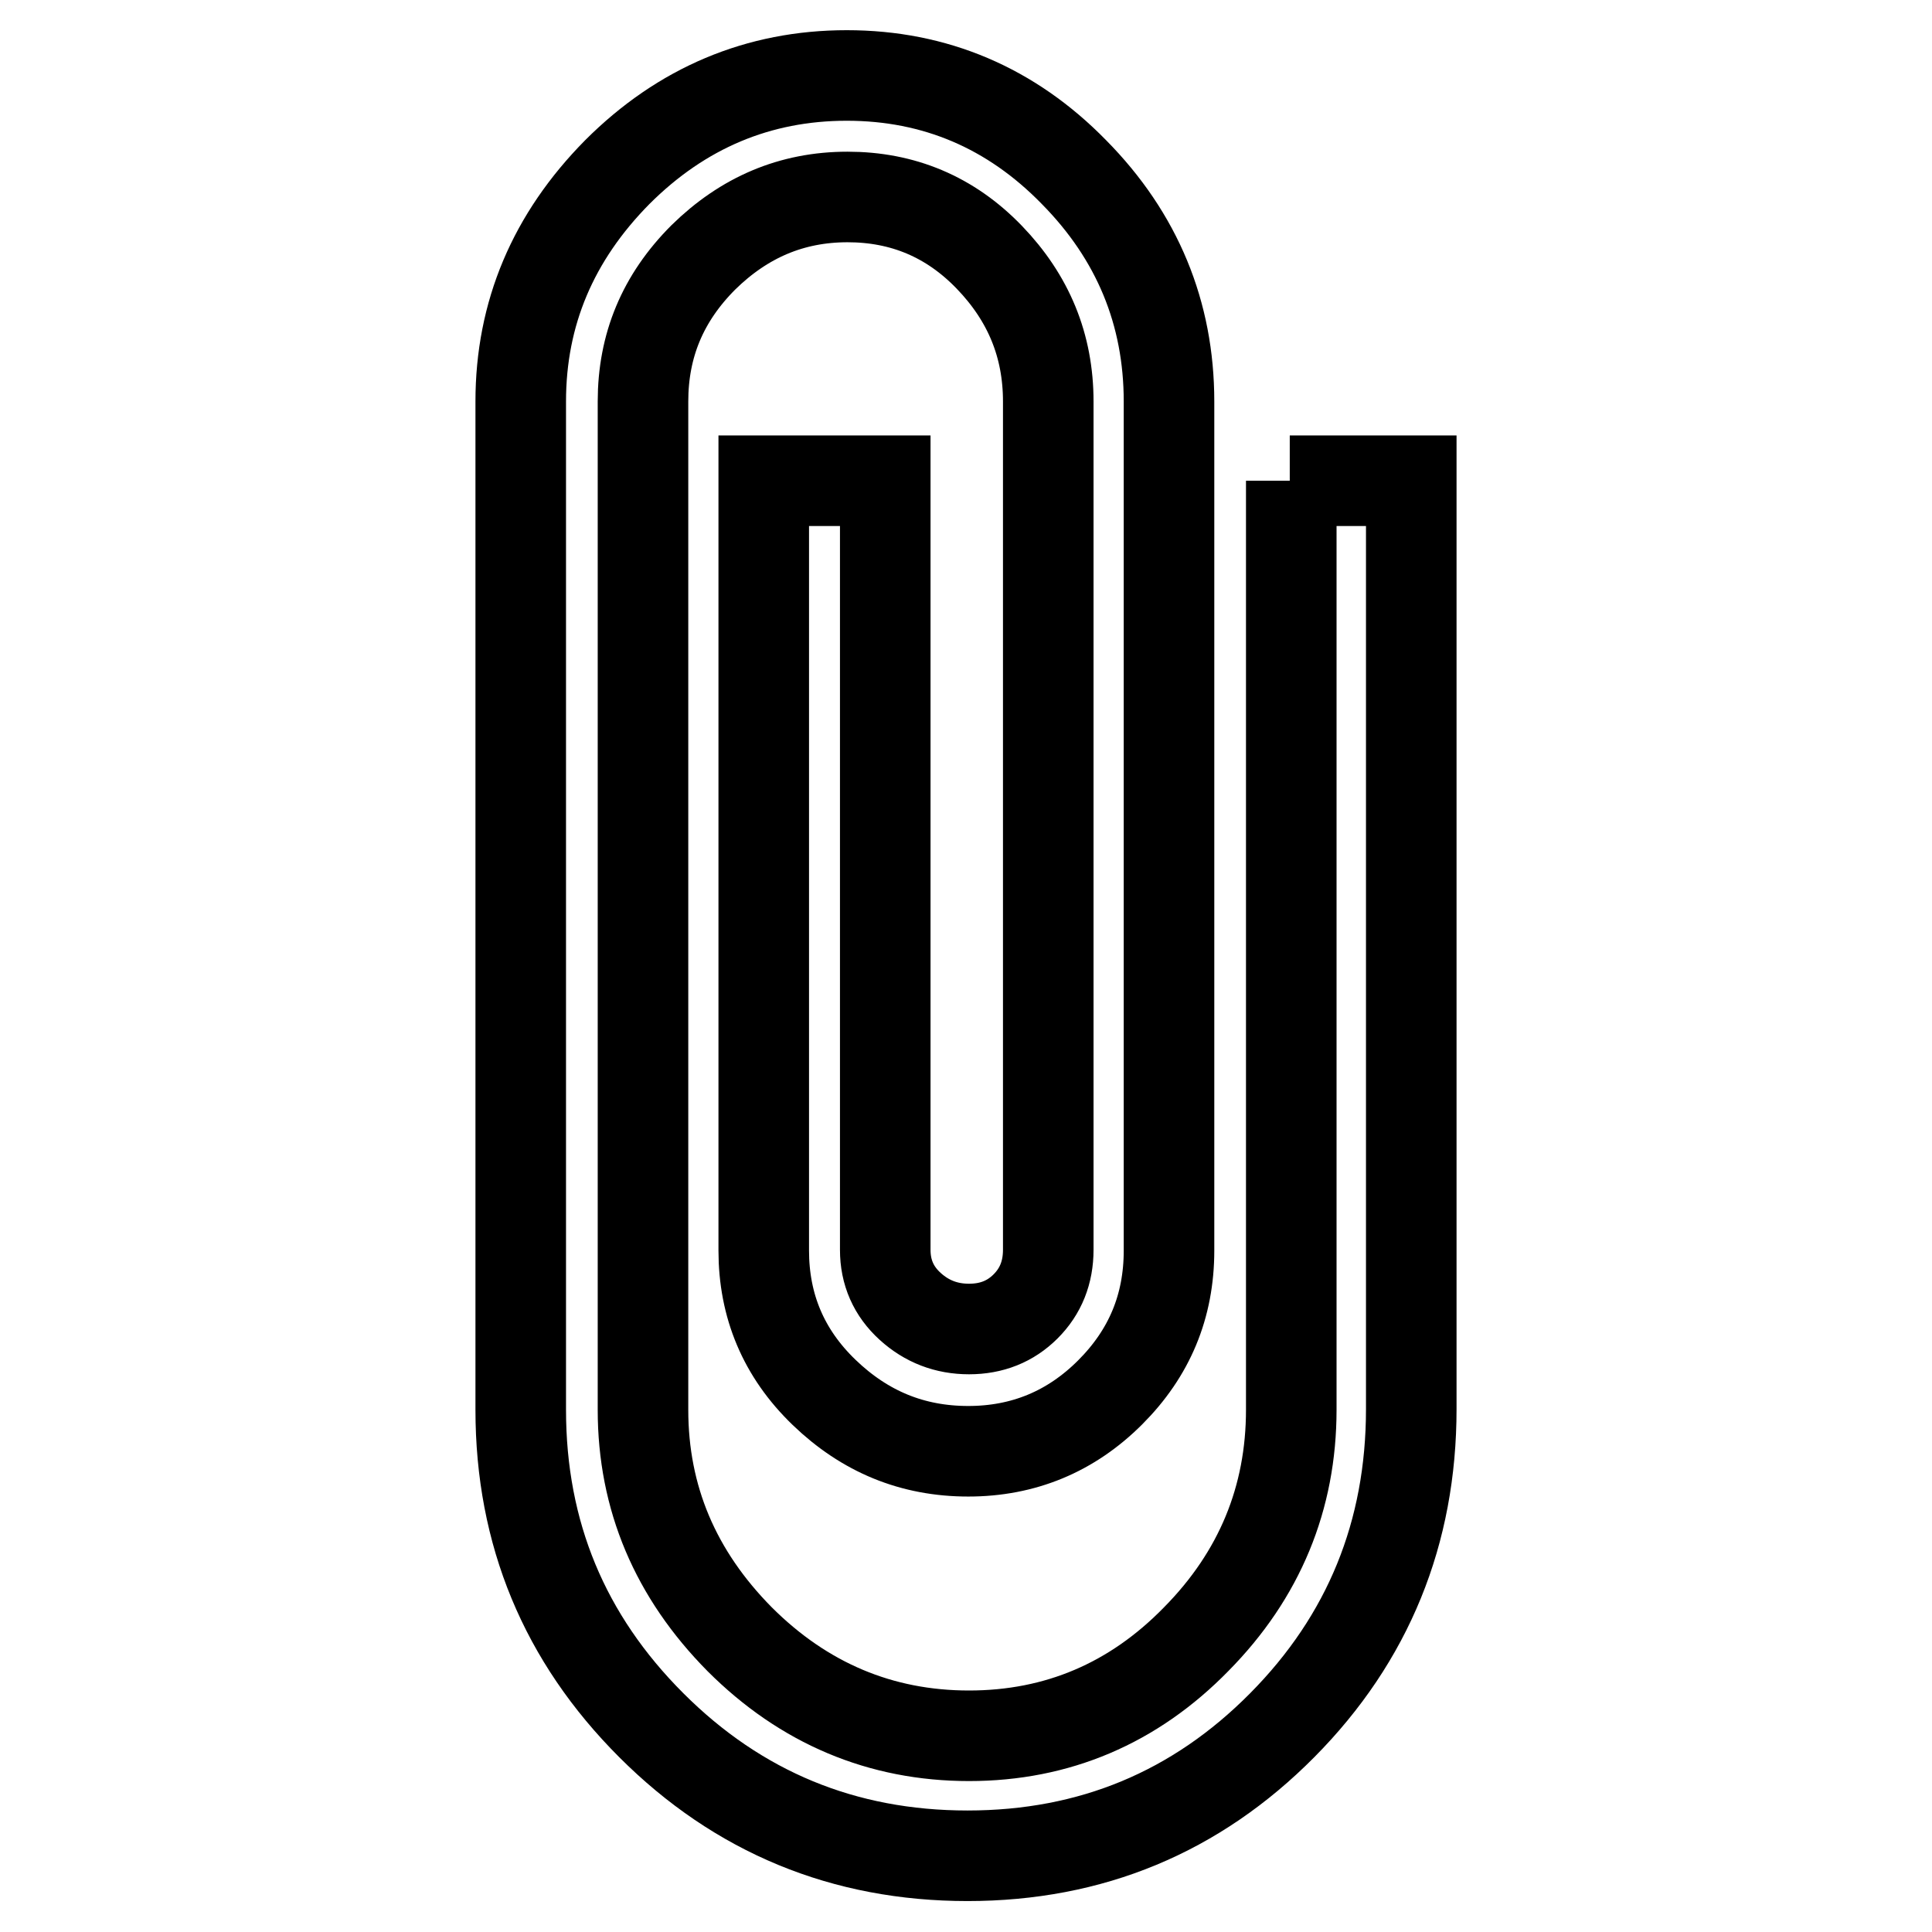
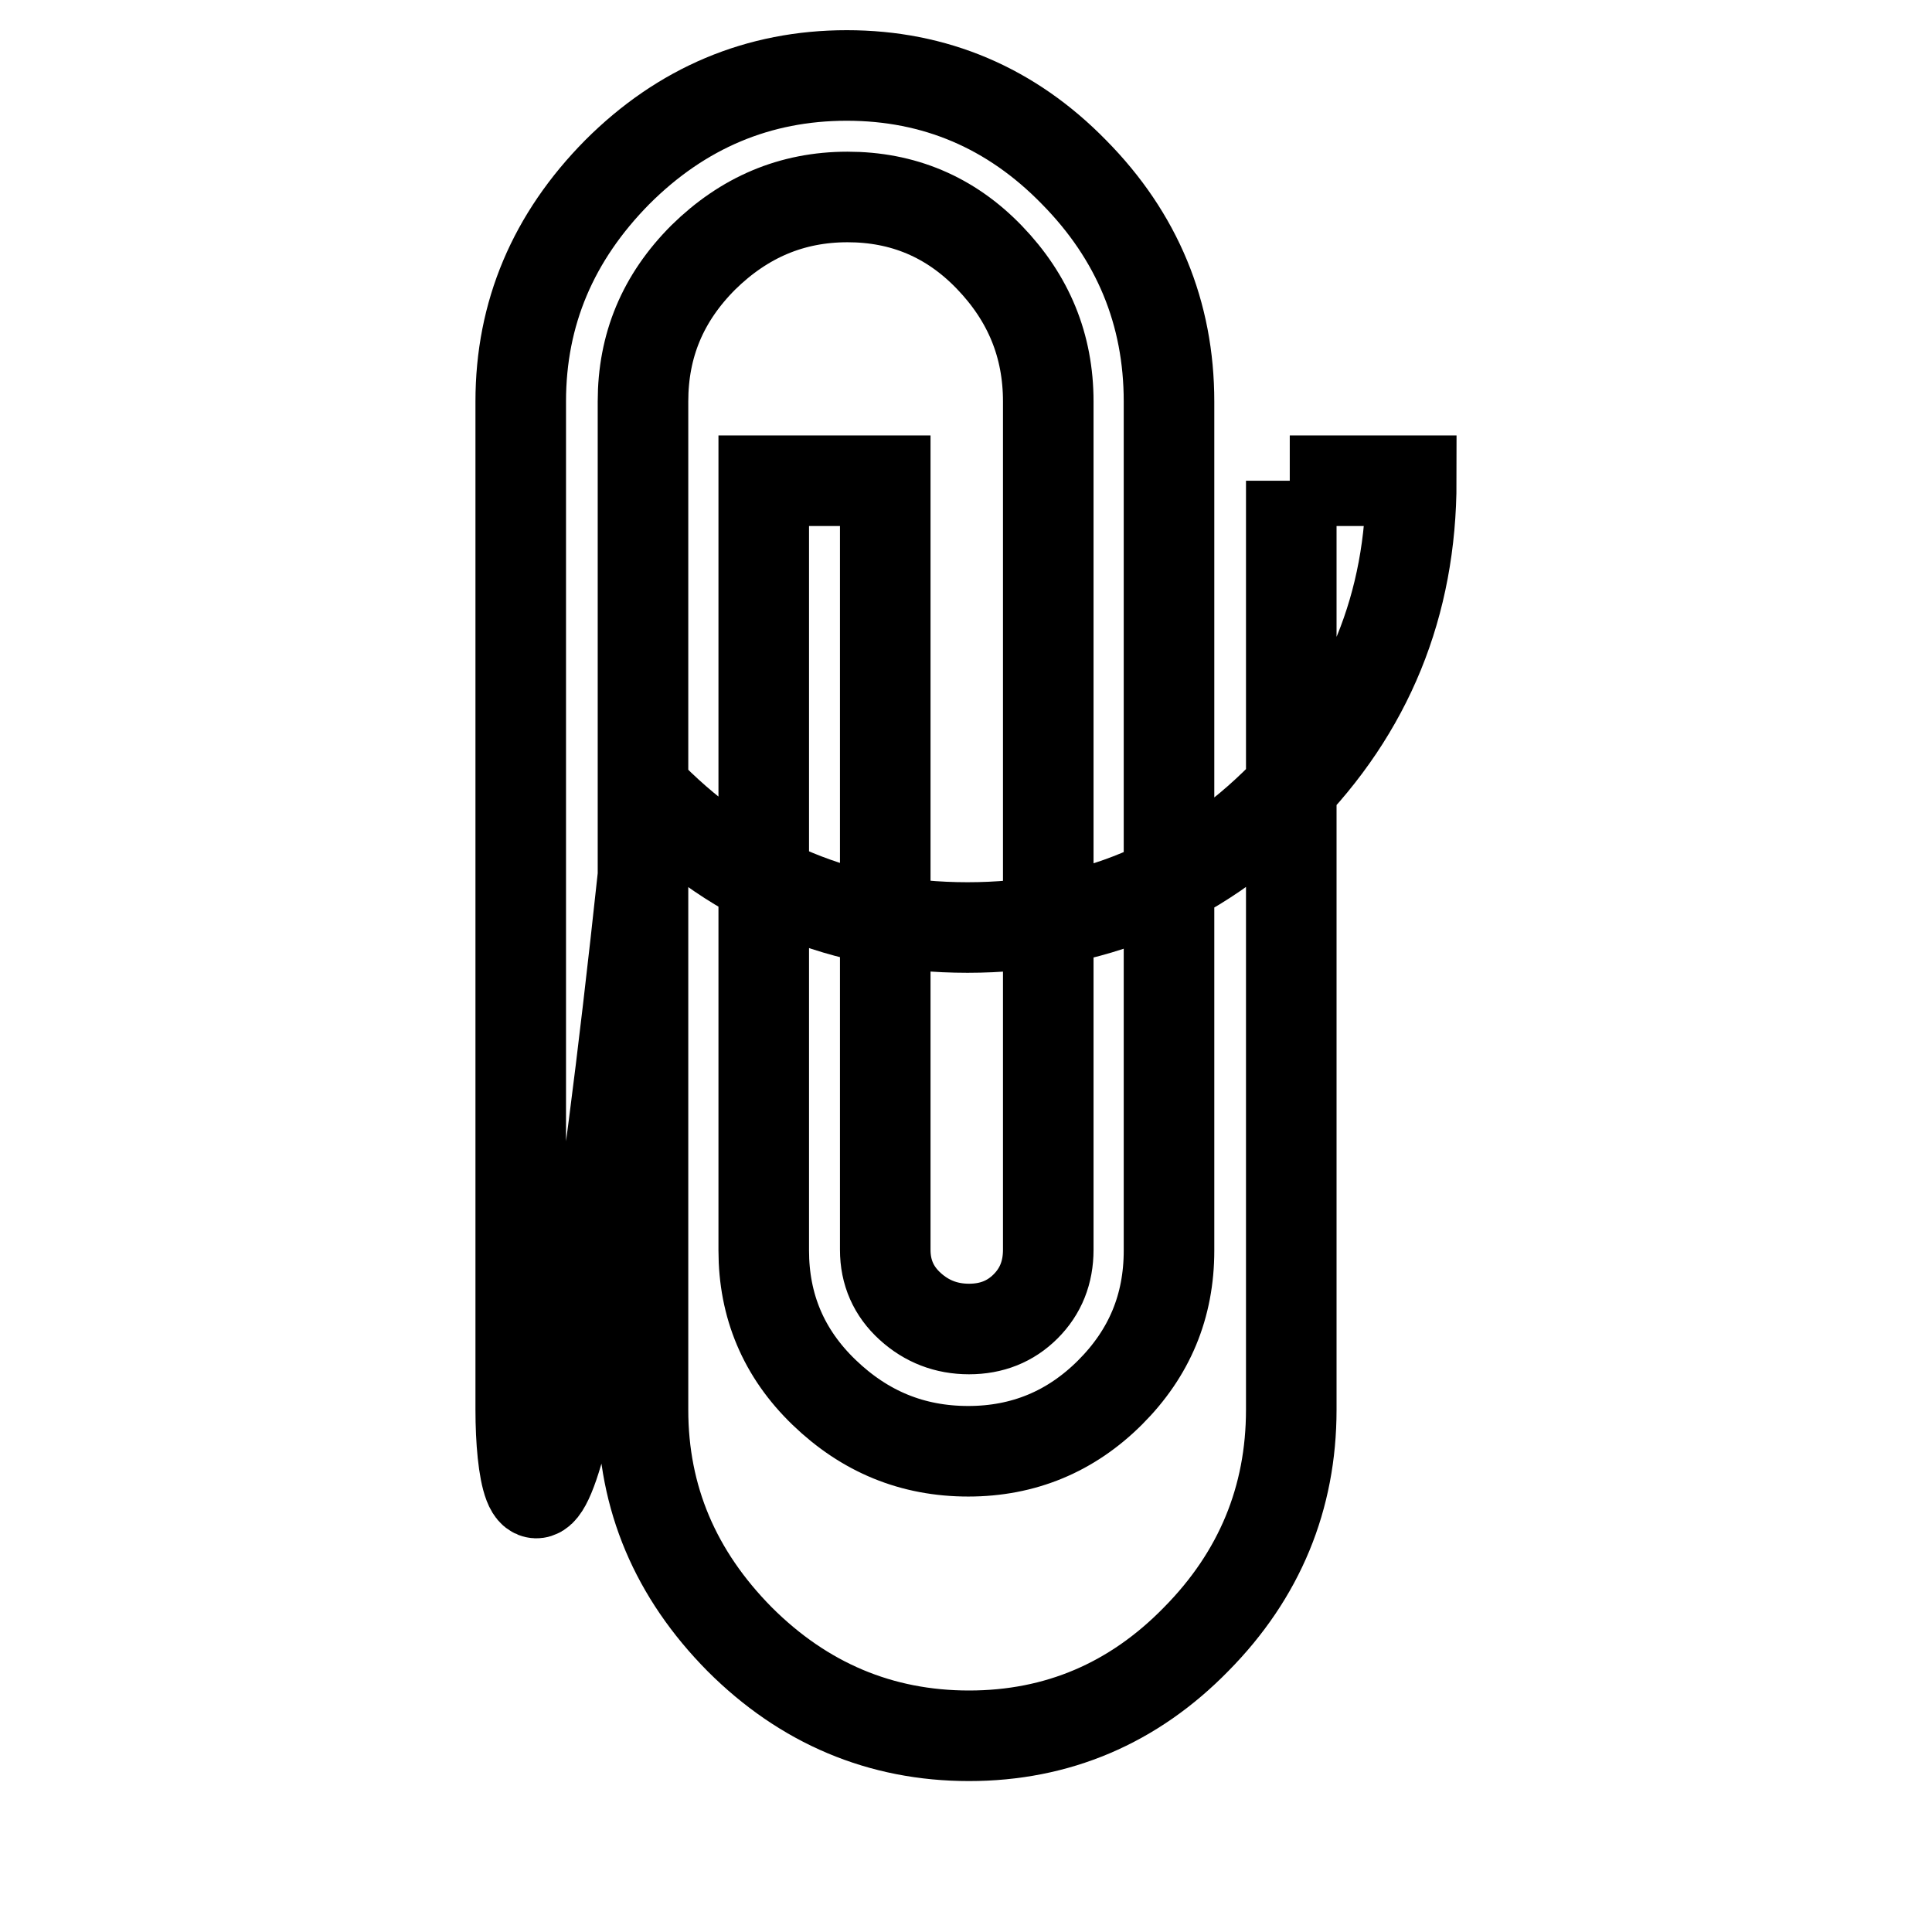
<svg xmlns="http://www.w3.org/2000/svg" version="1.1" x="0px" y="0px" viewBox="0 0 256 256" enable-background="new 0 0 256 256" xml:space="preserve">
  <g>
-     <path stroke-width="12" fill-opacity="0" stroke="#000000" d="M170.9,63.7H187v123c0,16.4-5.7,30.4-17.1,41.9c-11.4,11.5-25.3,17.3-41.7,17.3c-16.4,0-30.4-5.8-41.9-17.3 C74.8,217.1,69,203.2,69,186.8V53.2c0-11.7,4.3-21.8,12.8-30.4c8.5-8.5,18.7-12.8,30.4-12.8c11.7,0,21.8,4.3,30.1,12.8 c8.4,8.5,12.6,18.7,12.6,30.4v112.5c0,7.4-2.6,13.6-7.8,18.8c-5.2,5.2-11.5,7.8-18.8,7.8c-7.4,0-13.7-2.6-19.1-7.8 c-5.4-5.2-8-11.5-8-18.8V63.7h16.1v101.9c0,3,1.1,5.5,3.3,7.5c2.2,2,4.8,3,7.8,3s5.5-1,7.5-3c2-2,3-4.5,3-7.5V53.2 c0-7.4-2.6-13.7-7.8-19.1c-5.2-5.4-11.5-8-18.8-8c-7.4,0-13.7,2.7-19.1,8c-5.4,5.4-8,11.7-8,19.1v133.6c0,11.7,4.3,21.8,12.8,30.4 c8.5,8.5,18.7,12.8,30.4,12.8s21.8-4.3,30.1-12.8c8.4-8.5,12.6-18.7,12.6-30.4V63.7L170.9,63.7z" />
+     <path stroke-width="12" fill-opacity="0" stroke="#000000" d="M170.9,63.7H187c0,16.4-5.7,30.4-17.1,41.9c-11.4,11.5-25.3,17.3-41.7,17.3c-16.4,0-30.4-5.8-41.9-17.3 C74.8,217.1,69,203.2,69,186.8V53.2c0-11.7,4.3-21.8,12.8-30.4c8.5-8.5,18.7-12.8,30.4-12.8c11.7,0,21.8,4.3,30.1,12.8 c8.4,8.5,12.6,18.7,12.6,30.4v112.5c0,7.4-2.6,13.6-7.8,18.8c-5.2,5.2-11.5,7.8-18.8,7.8c-7.4,0-13.7-2.6-19.1-7.8 c-5.4-5.2-8-11.5-8-18.8V63.7h16.1v101.9c0,3,1.1,5.5,3.3,7.5c2.2,2,4.8,3,7.8,3s5.5-1,7.5-3c2-2,3-4.5,3-7.5V53.2 c0-7.4-2.6-13.7-7.8-19.1c-5.2-5.4-11.5-8-18.8-8c-7.4,0-13.7,2.7-19.1,8c-5.4,5.4-8,11.7-8,19.1v133.6c0,11.7,4.3,21.8,12.8,30.4 c8.5,8.5,18.7,12.8,30.4,12.8s21.8-4.3,30.1-12.8c8.4-8.5,12.6-18.7,12.6-30.4V63.7L170.9,63.7z" />
  </g>
</svg>